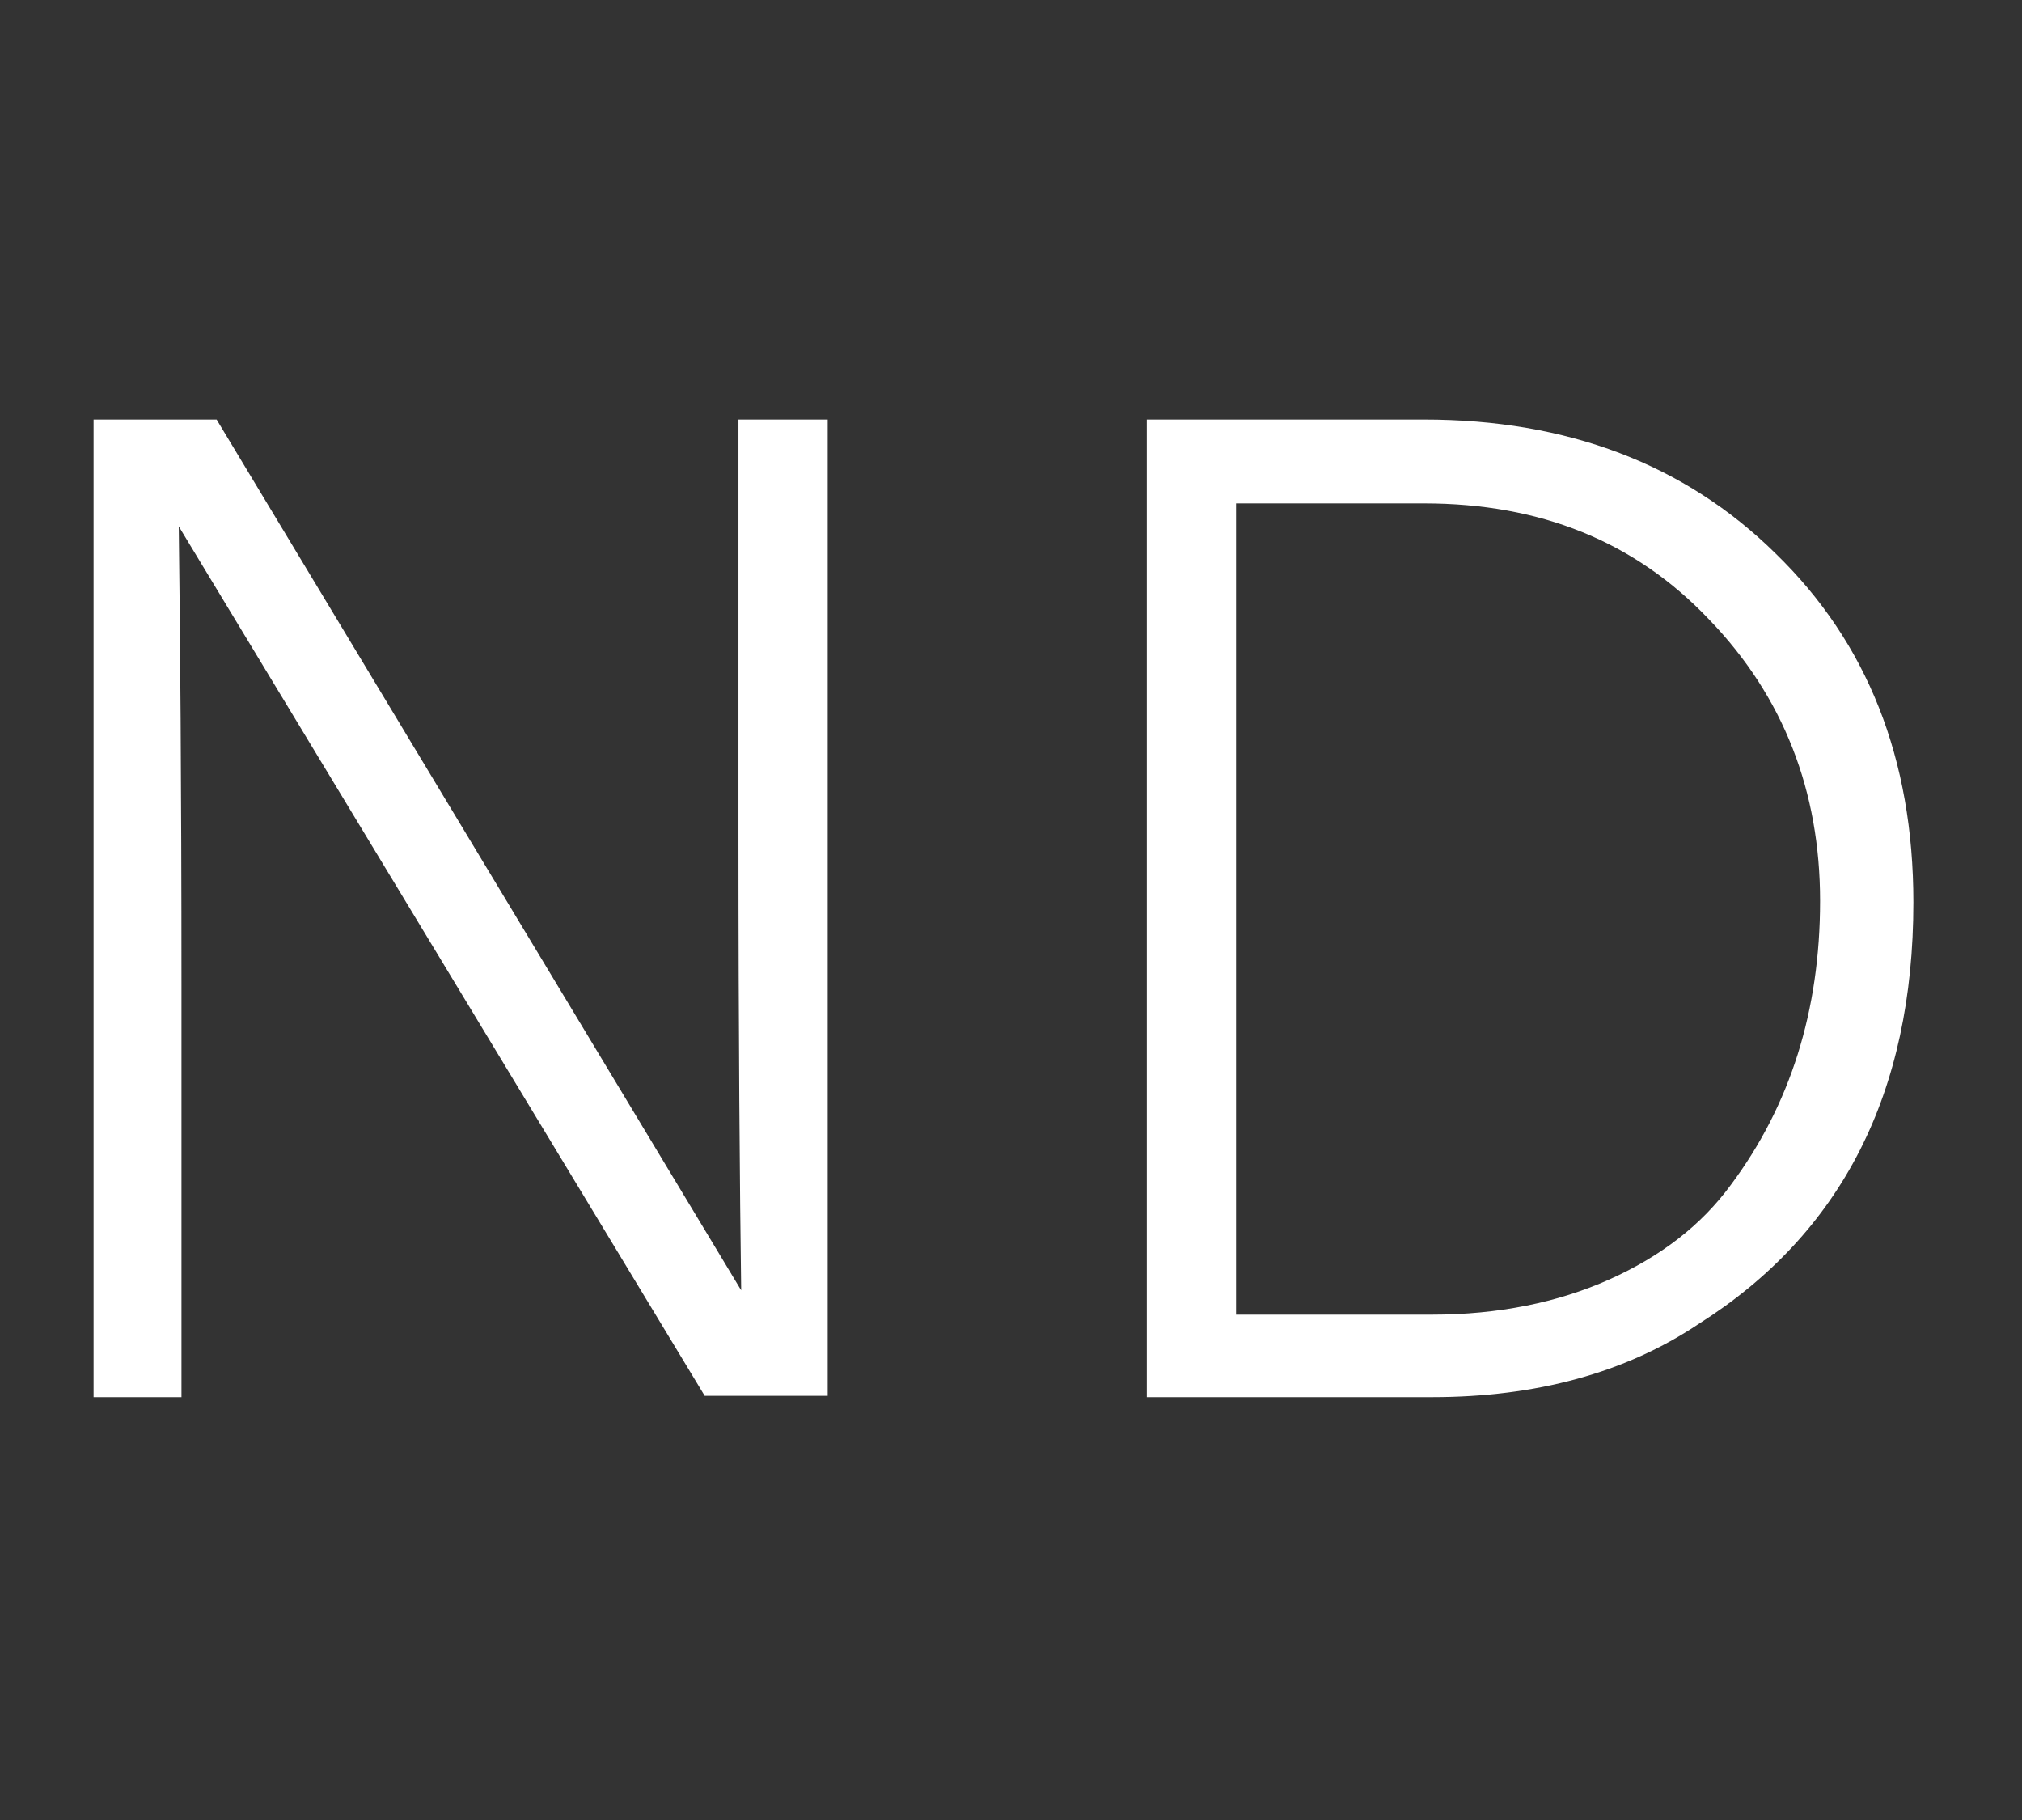
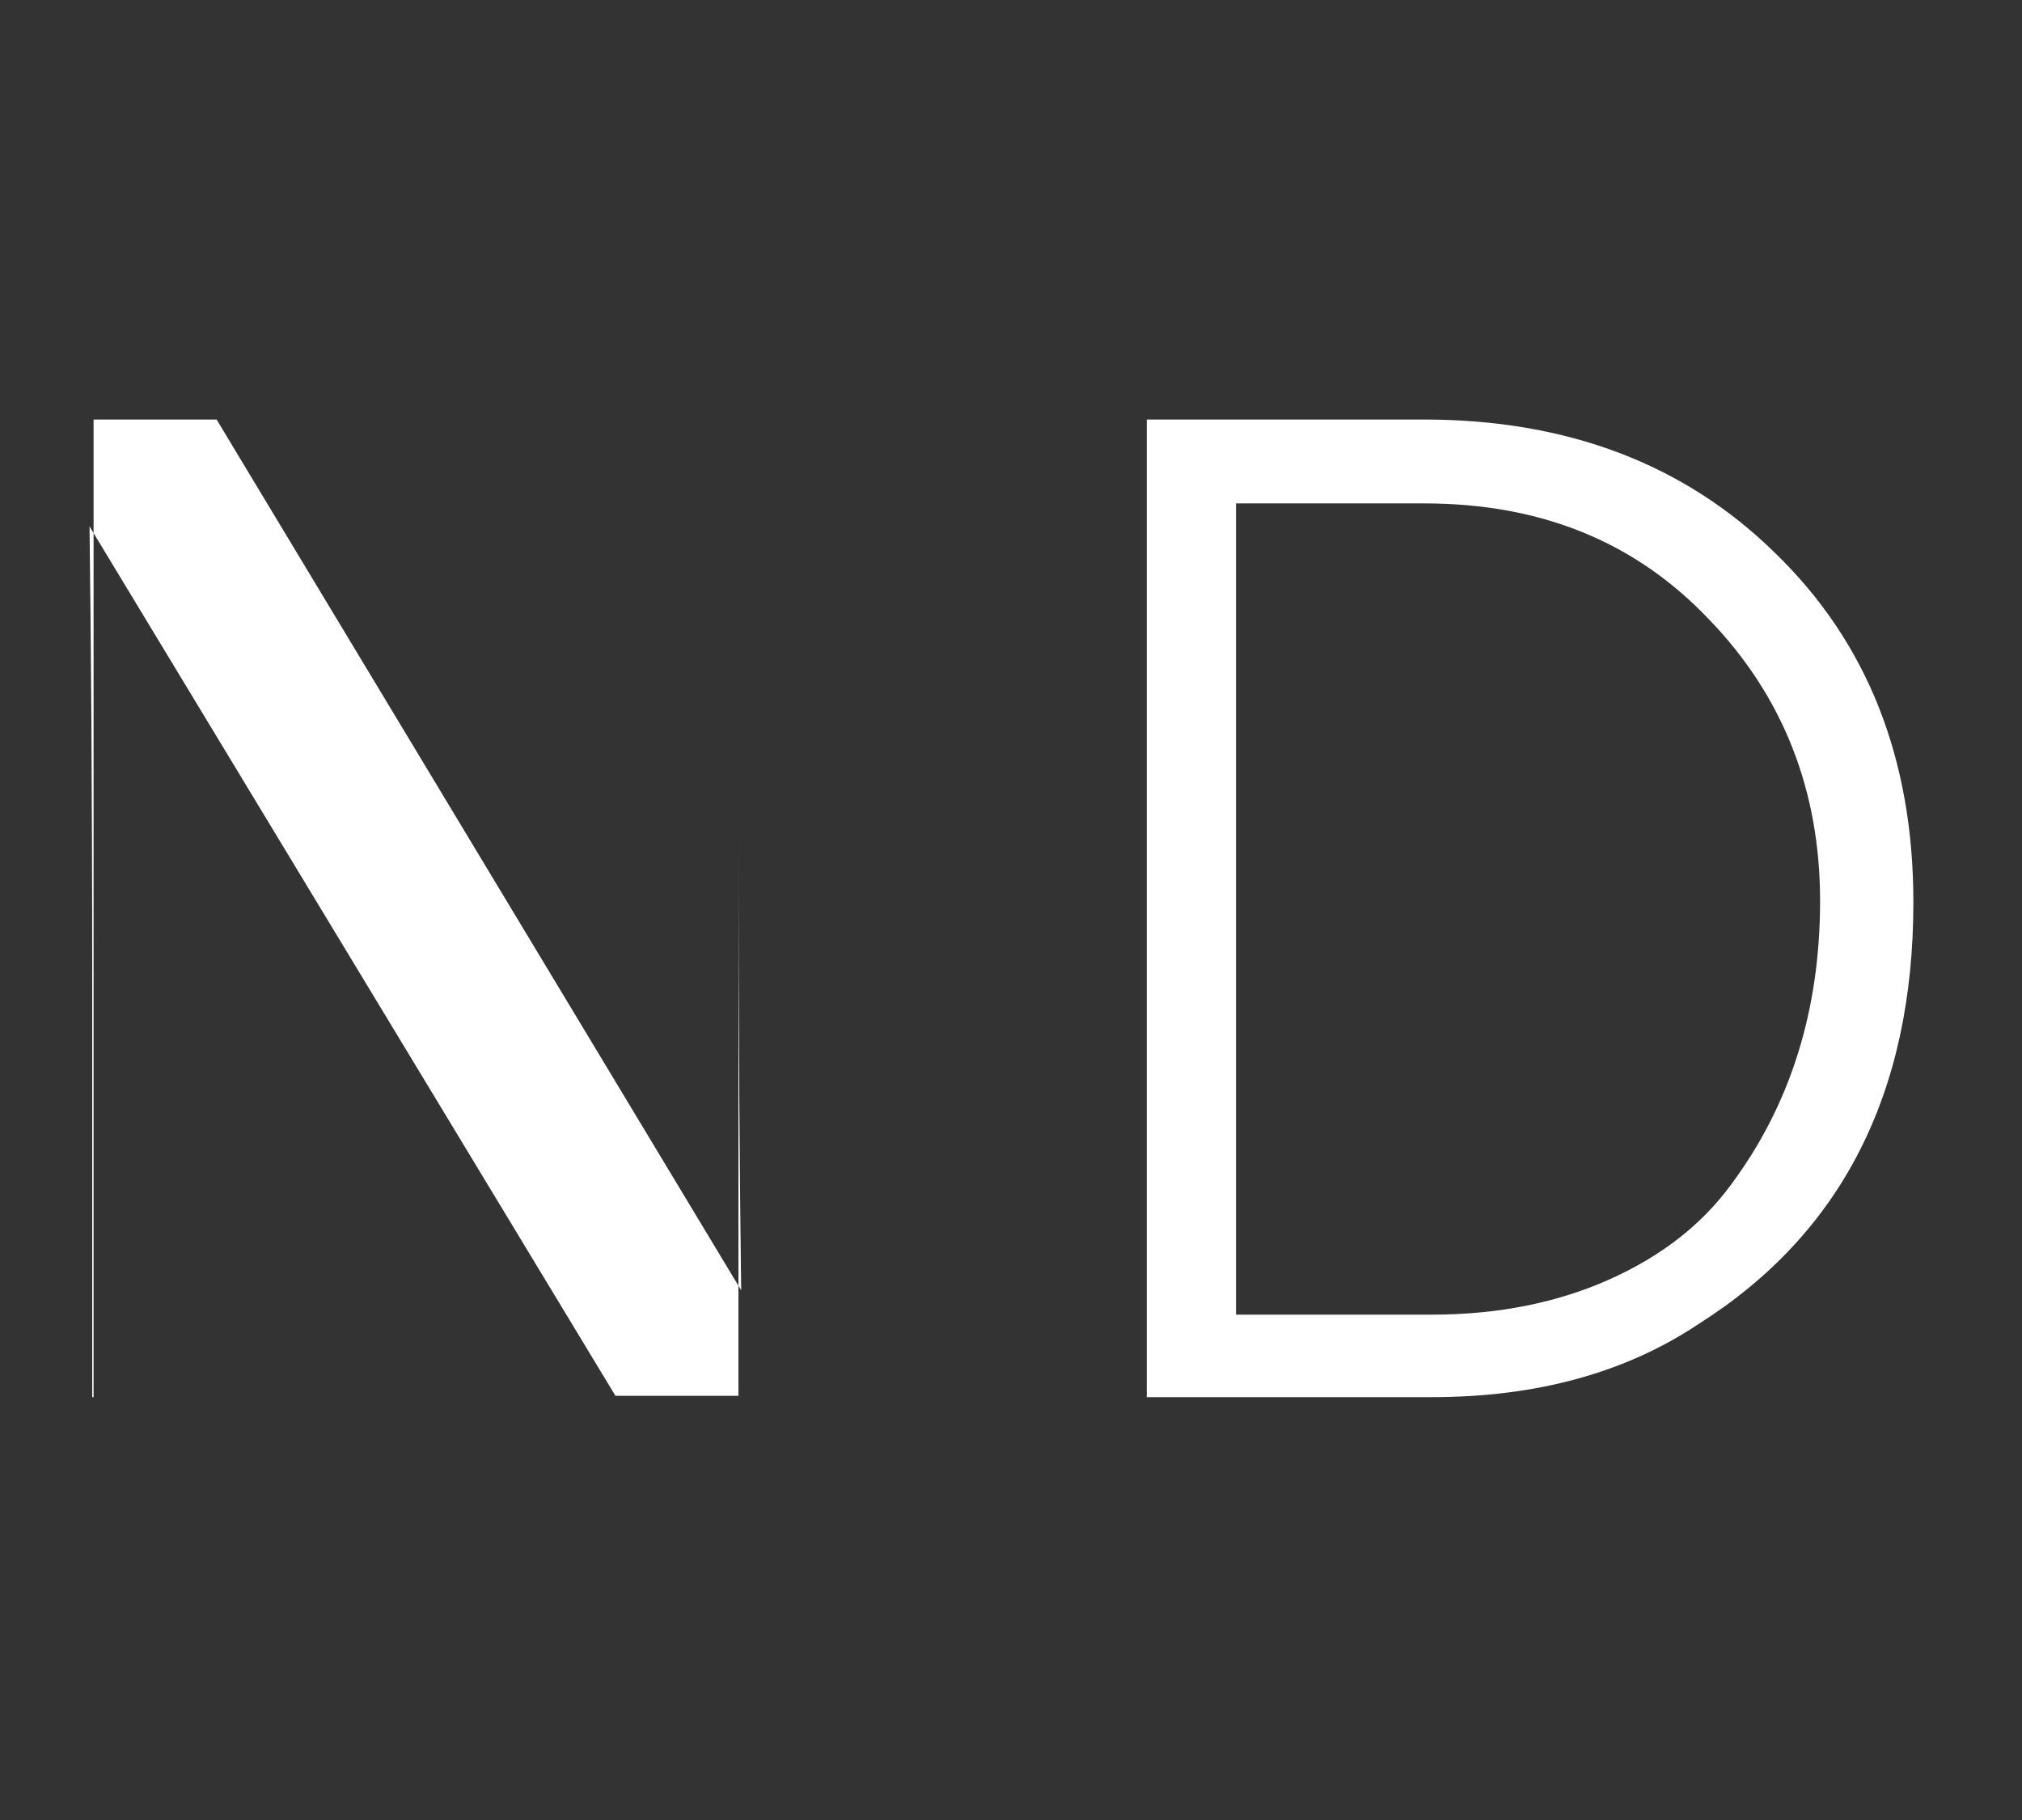
<svg xmlns="http://www.w3.org/2000/svg" width="100" height="90" viewBox="0 0 100 90">
  <rect x="0" y="0" width="100" height="90" fill="#333333" stroke="none" />
-   <path fill="#fff" d="M9.042 69.09h-4.414v-48.344h6.085l25.943 43.061c-.067-4.947-.135-12.504-.135-22.6v-20.46h4.414v48.276h-6.084l-26.01-42.994c.067 5.148.134 12.705.134 22.667v20.396l.067-.002zM70.824 69.09h-14.109v-48.344h13.707c7.09 0 12.906 2.207 17.387 6.62 4.547 4.413 6.819 10.163 6.819 17.251 0 9.428-3.544 16.382-10.632 20.861-3.609 2.409-8.023 3.612-13.172 3.612zm-.402-44.197h-9.293v40.117h9.695c3.275 0 6.218-.601 8.759-1.736 2.541-1.137 4.547-2.674 6.019-4.683 2.941-3.944 4.412-8.624 4.412-14.041 0-5.415-1.805-10.096-5.48-13.907-3.68-3.879-8.361-5.75-14.112-5.75z" />
+   <path fill="#fff" d="M9.042 69.09h-4.414v-48.344h6.085l25.943 43.061c-.067-4.947-.135-12.504-.135-22.6v-20.46v48.276h-6.084l-26.01-42.994c.067 5.148.134 12.705.134 22.667v20.396l.067-.002zM70.824 69.09h-14.109v-48.344h13.707c7.09 0 12.906 2.207 17.387 6.62 4.547 4.413 6.819 10.163 6.819 17.251 0 9.428-3.544 16.382-10.632 20.861-3.609 2.409-8.023 3.612-13.172 3.612zm-.402-44.197h-9.293v40.117h9.695c3.275 0 6.218-.601 8.759-1.736 2.541-1.137 4.547-2.674 6.019-4.683 2.941-3.944 4.412-8.624 4.412-14.041 0-5.415-1.805-10.096-5.48-13.907-3.68-3.879-8.361-5.75-14.112-5.75z" />
</svg>